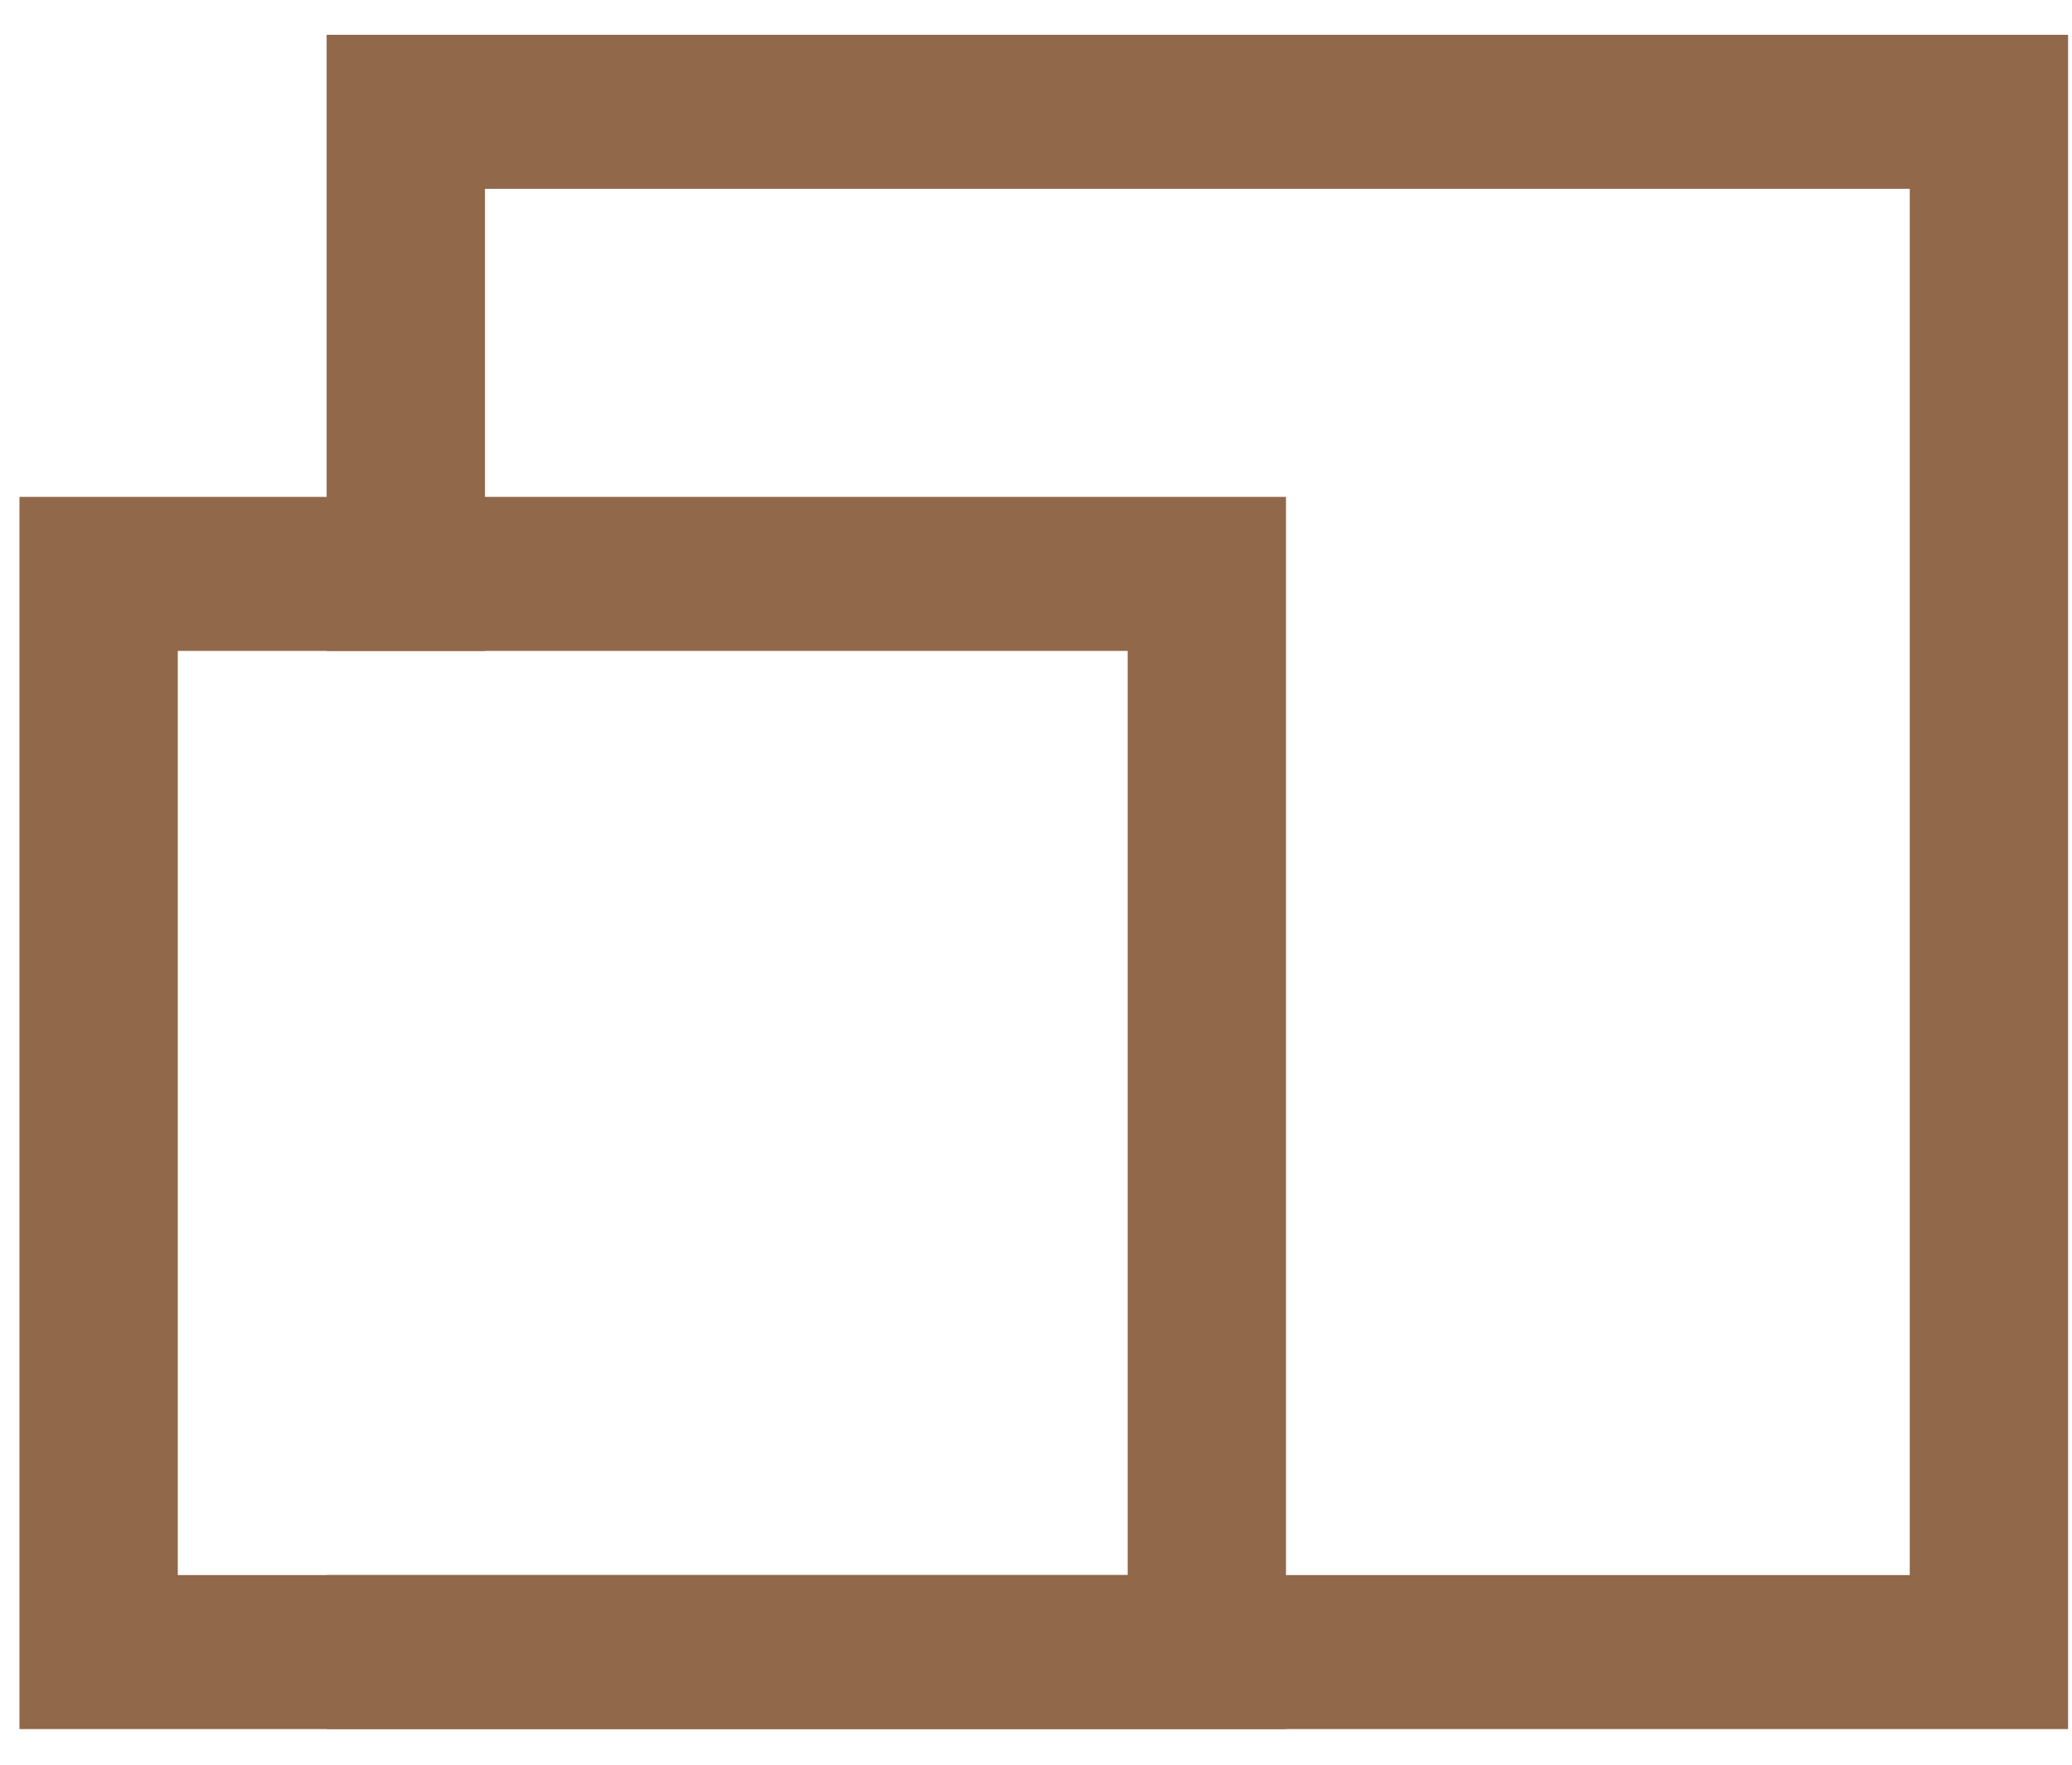
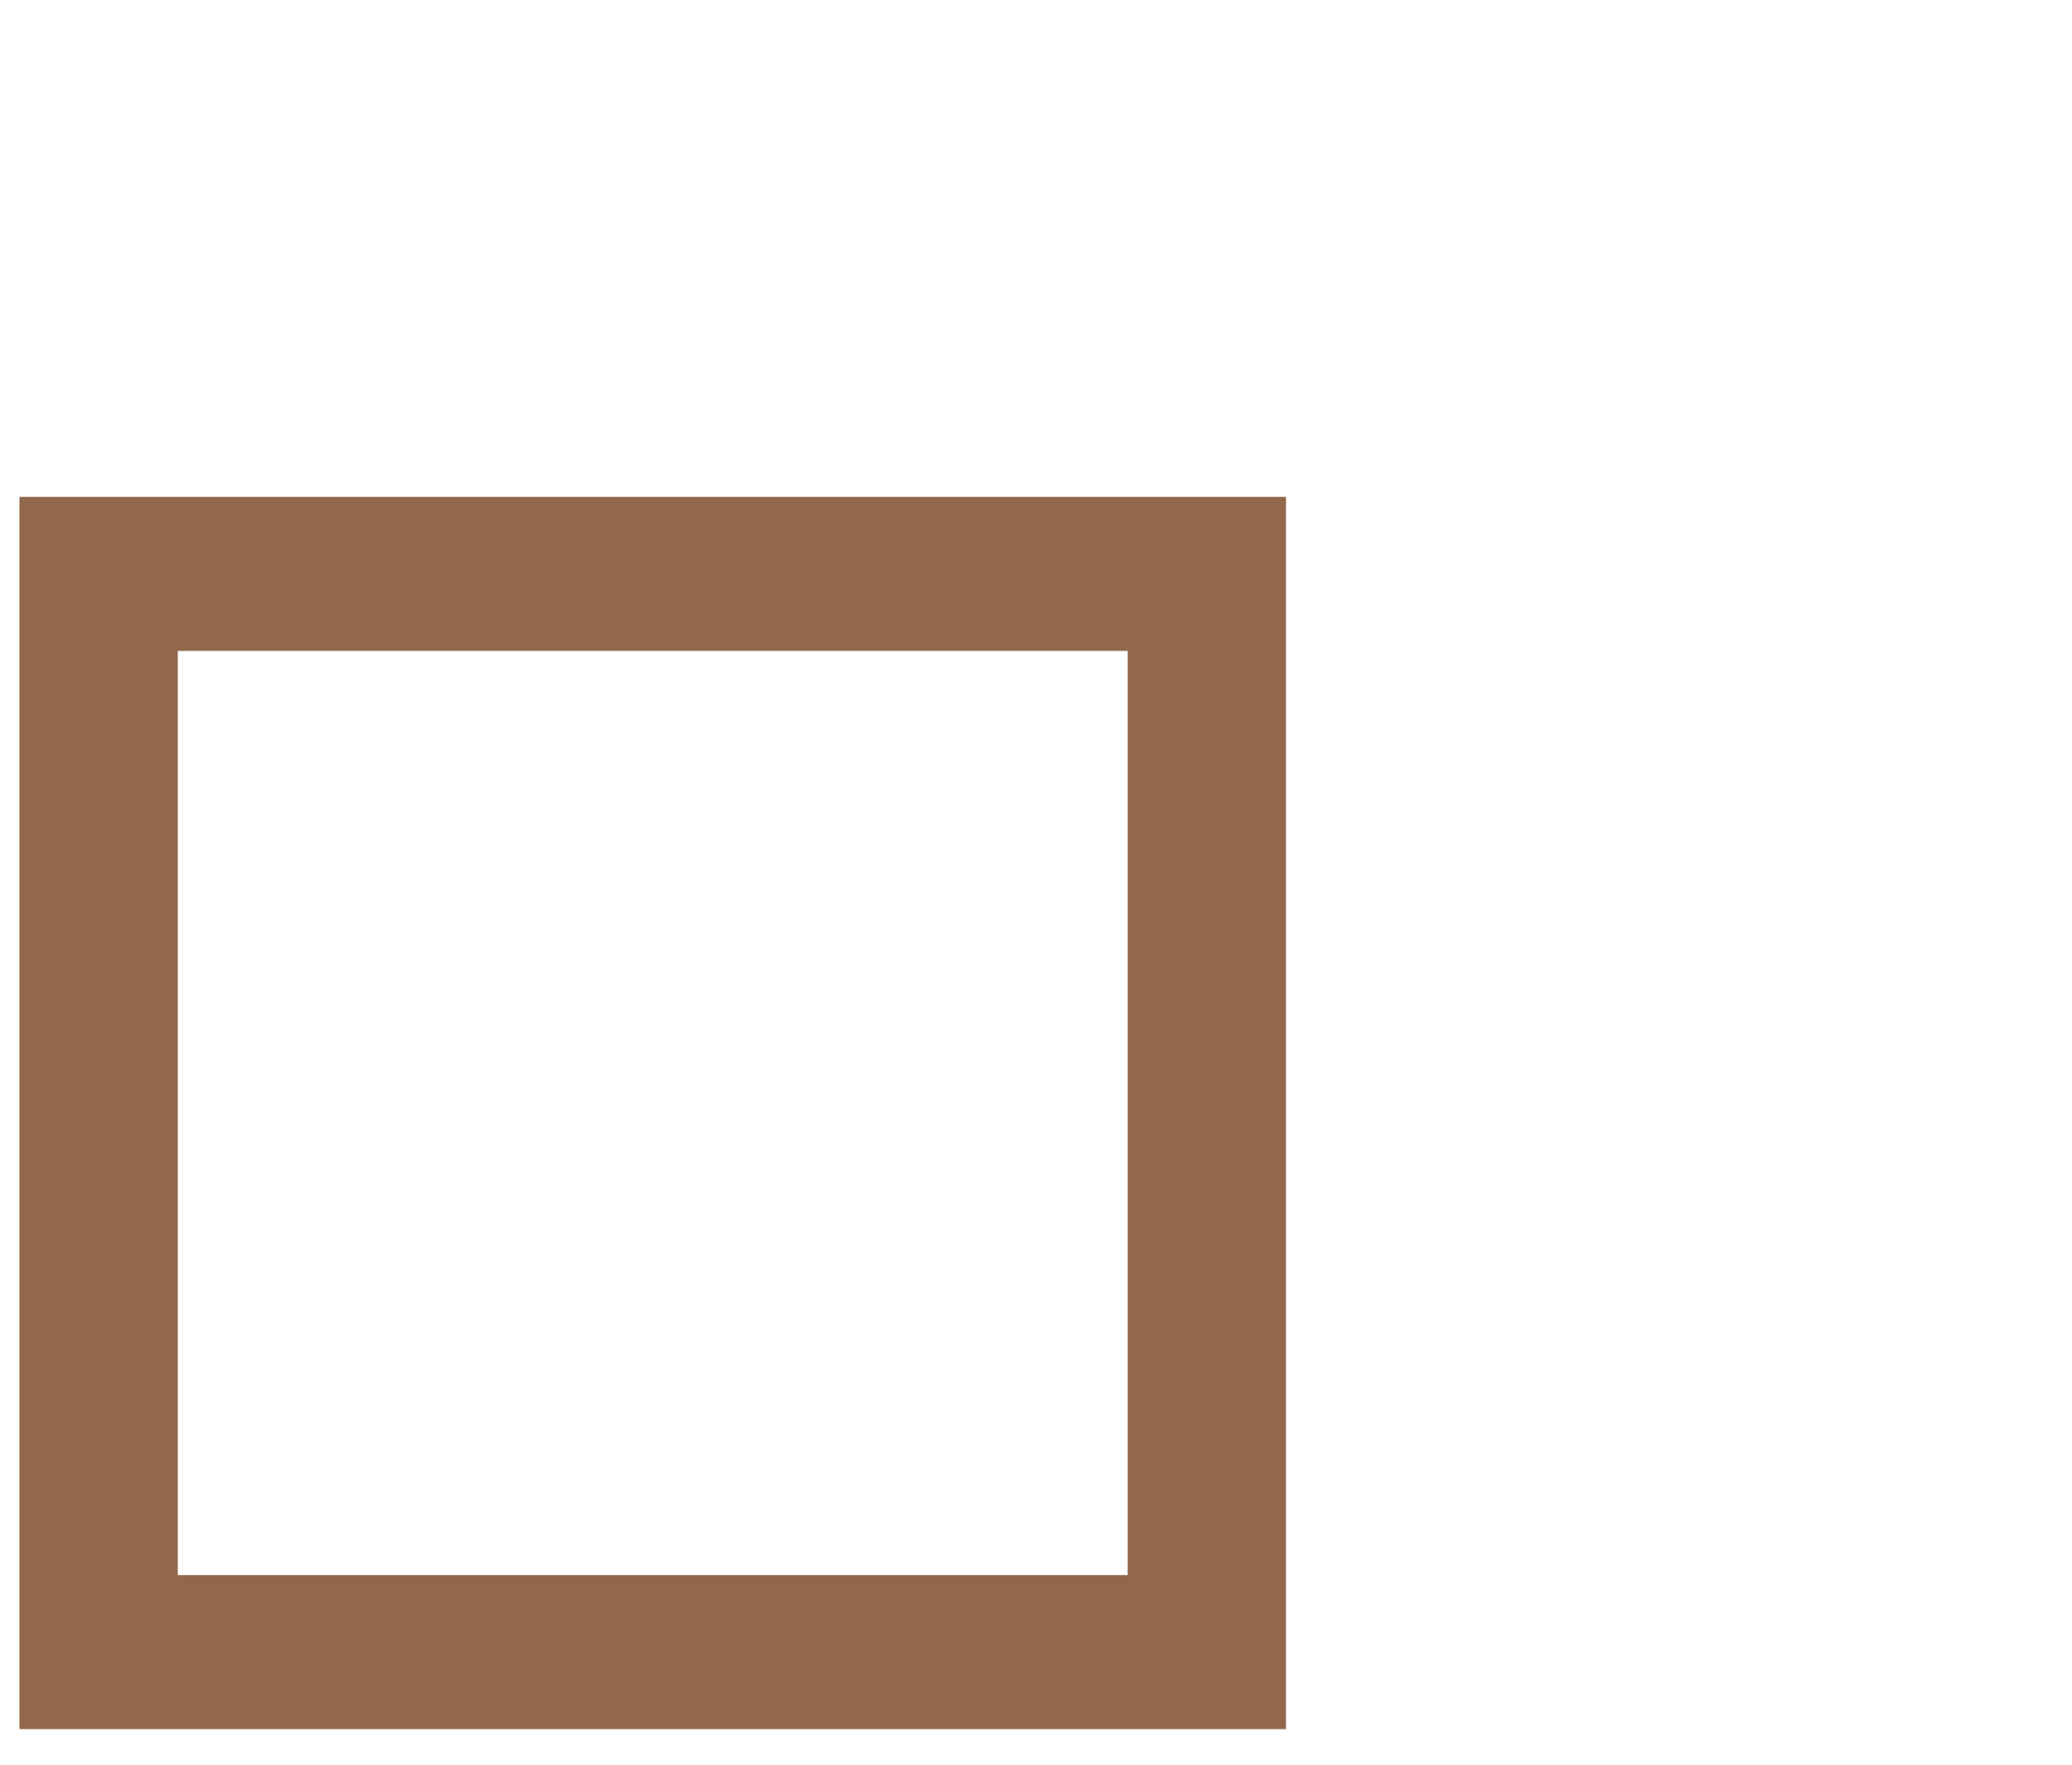
<svg xmlns="http://www.w3.org/2000/svg" width="54" height="46" viewBox="0 0 54 46" fill="none">
-   <path fill-rule="evenodd" clip-rule="evenodd" d="M8.513 41.057V45.072H53.898V0.907H8.513V16.967H12.639V4.922H49.772V41.057H12.639H8.513Z" fill="#91684A" />
  <path d="M0.507 45.072V12.952H33.515V45.072H0.507ZM4.633 41.057H29.389V16.967H4.633V41.057Z" fill="#91684A" />
</svg>